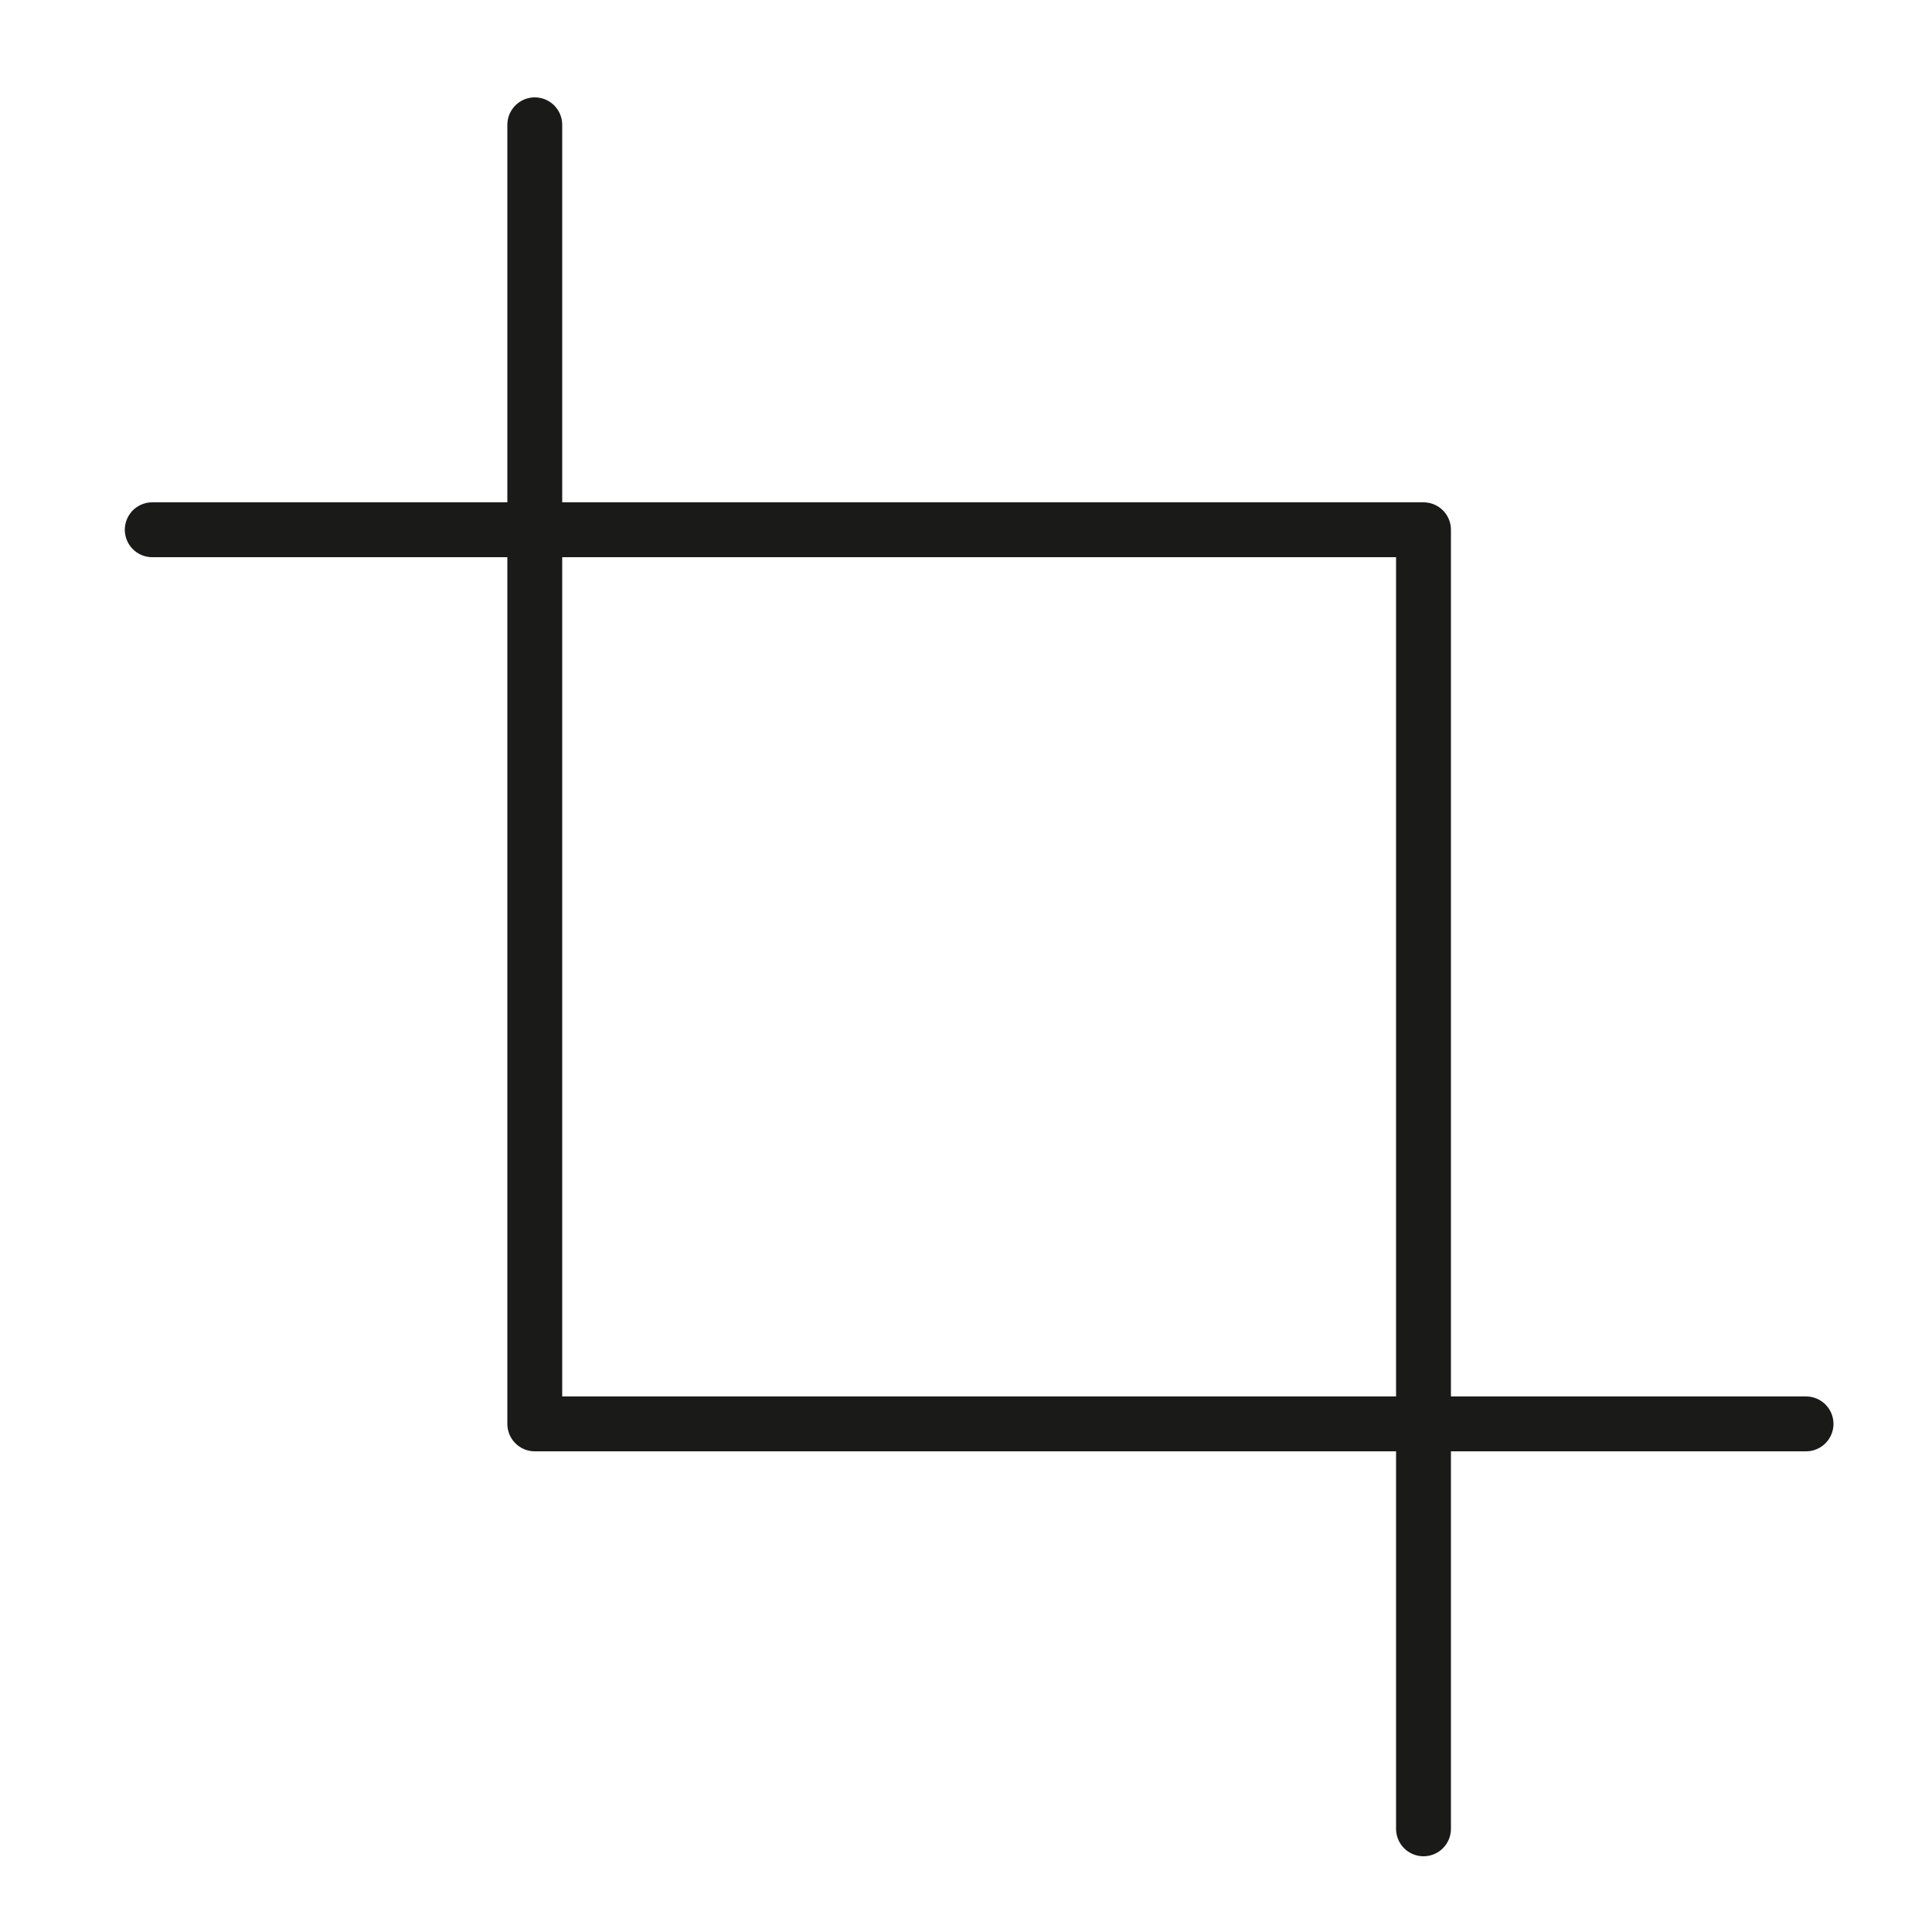
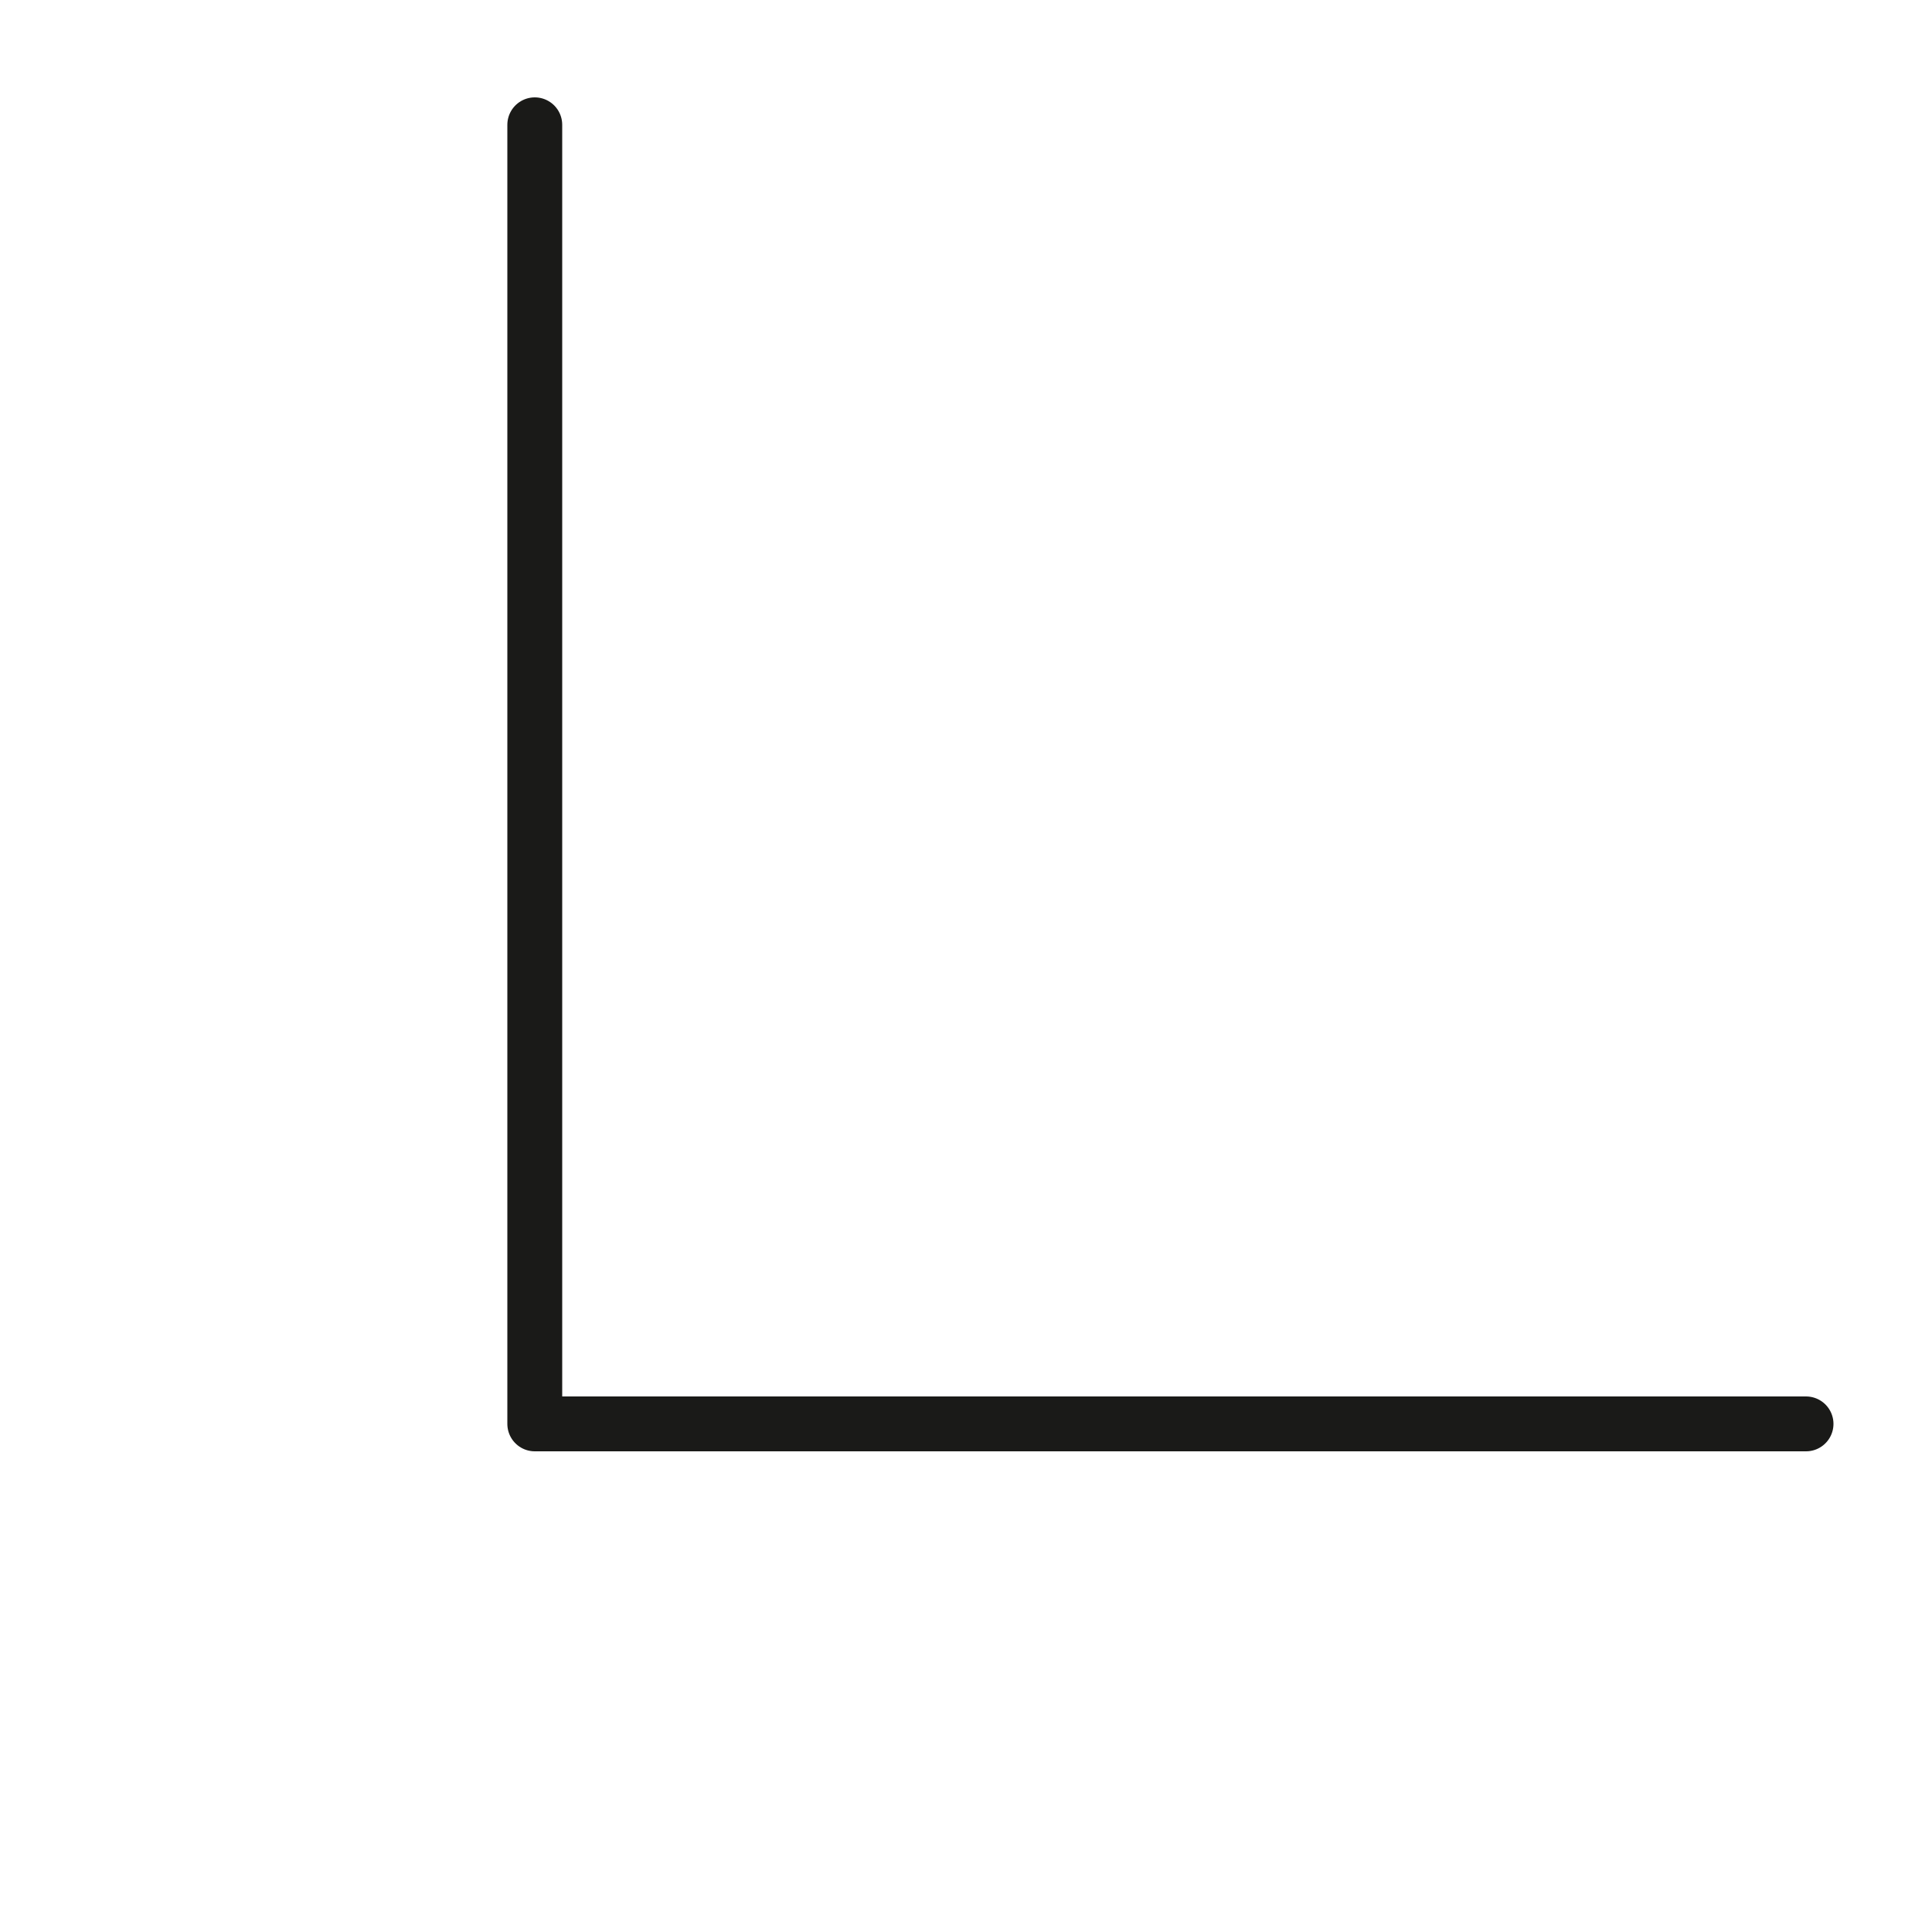
<svg xmlns="http://www.w3.org/2000/svg" viewBox="0 0 50 50">
  <defs>
    <style>.a{fill:none;stroke:#1a1a18;stroke-linecap:round;stroke-linejoin:round;stroke-width:1.42px;fill-rule:evenodd;}</style>
  </defs>
-   <polyline class="a" points="3.94 13.71 36.84 13.71 36.84 47.33" />
  <polyline class="a" points="46.74 36.85 13.84 36.85 13.84 3.23" />
</svg>